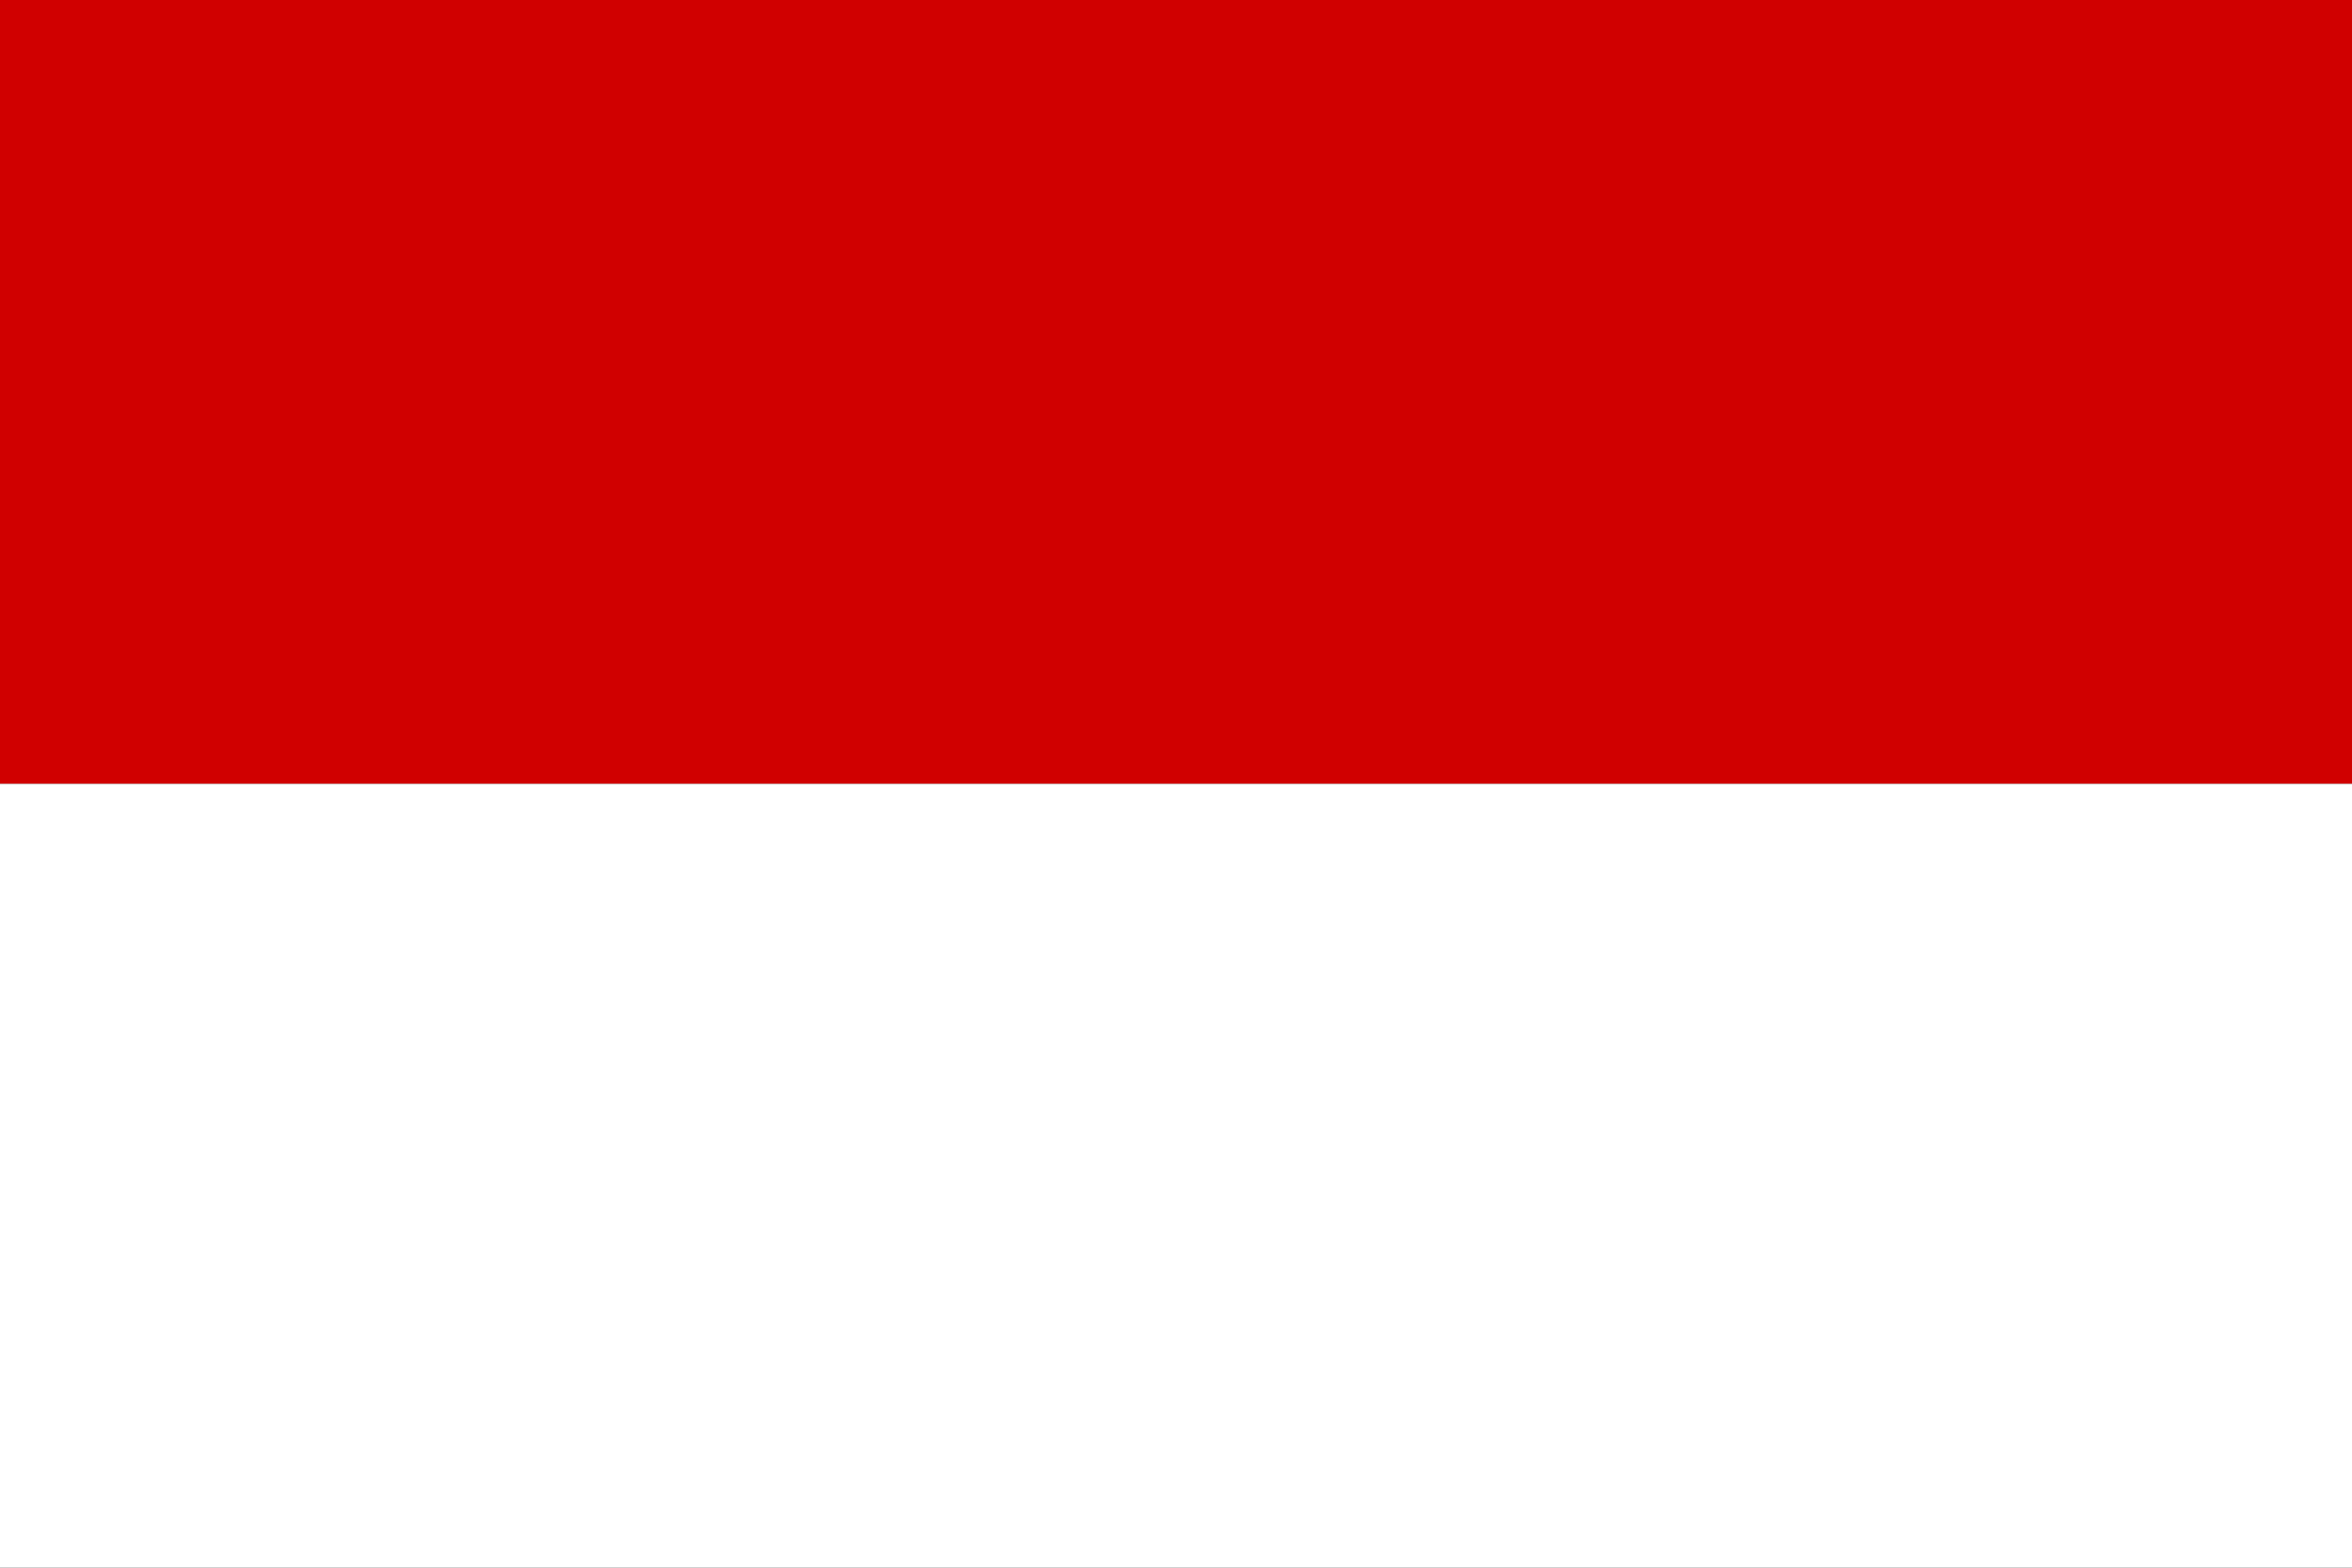
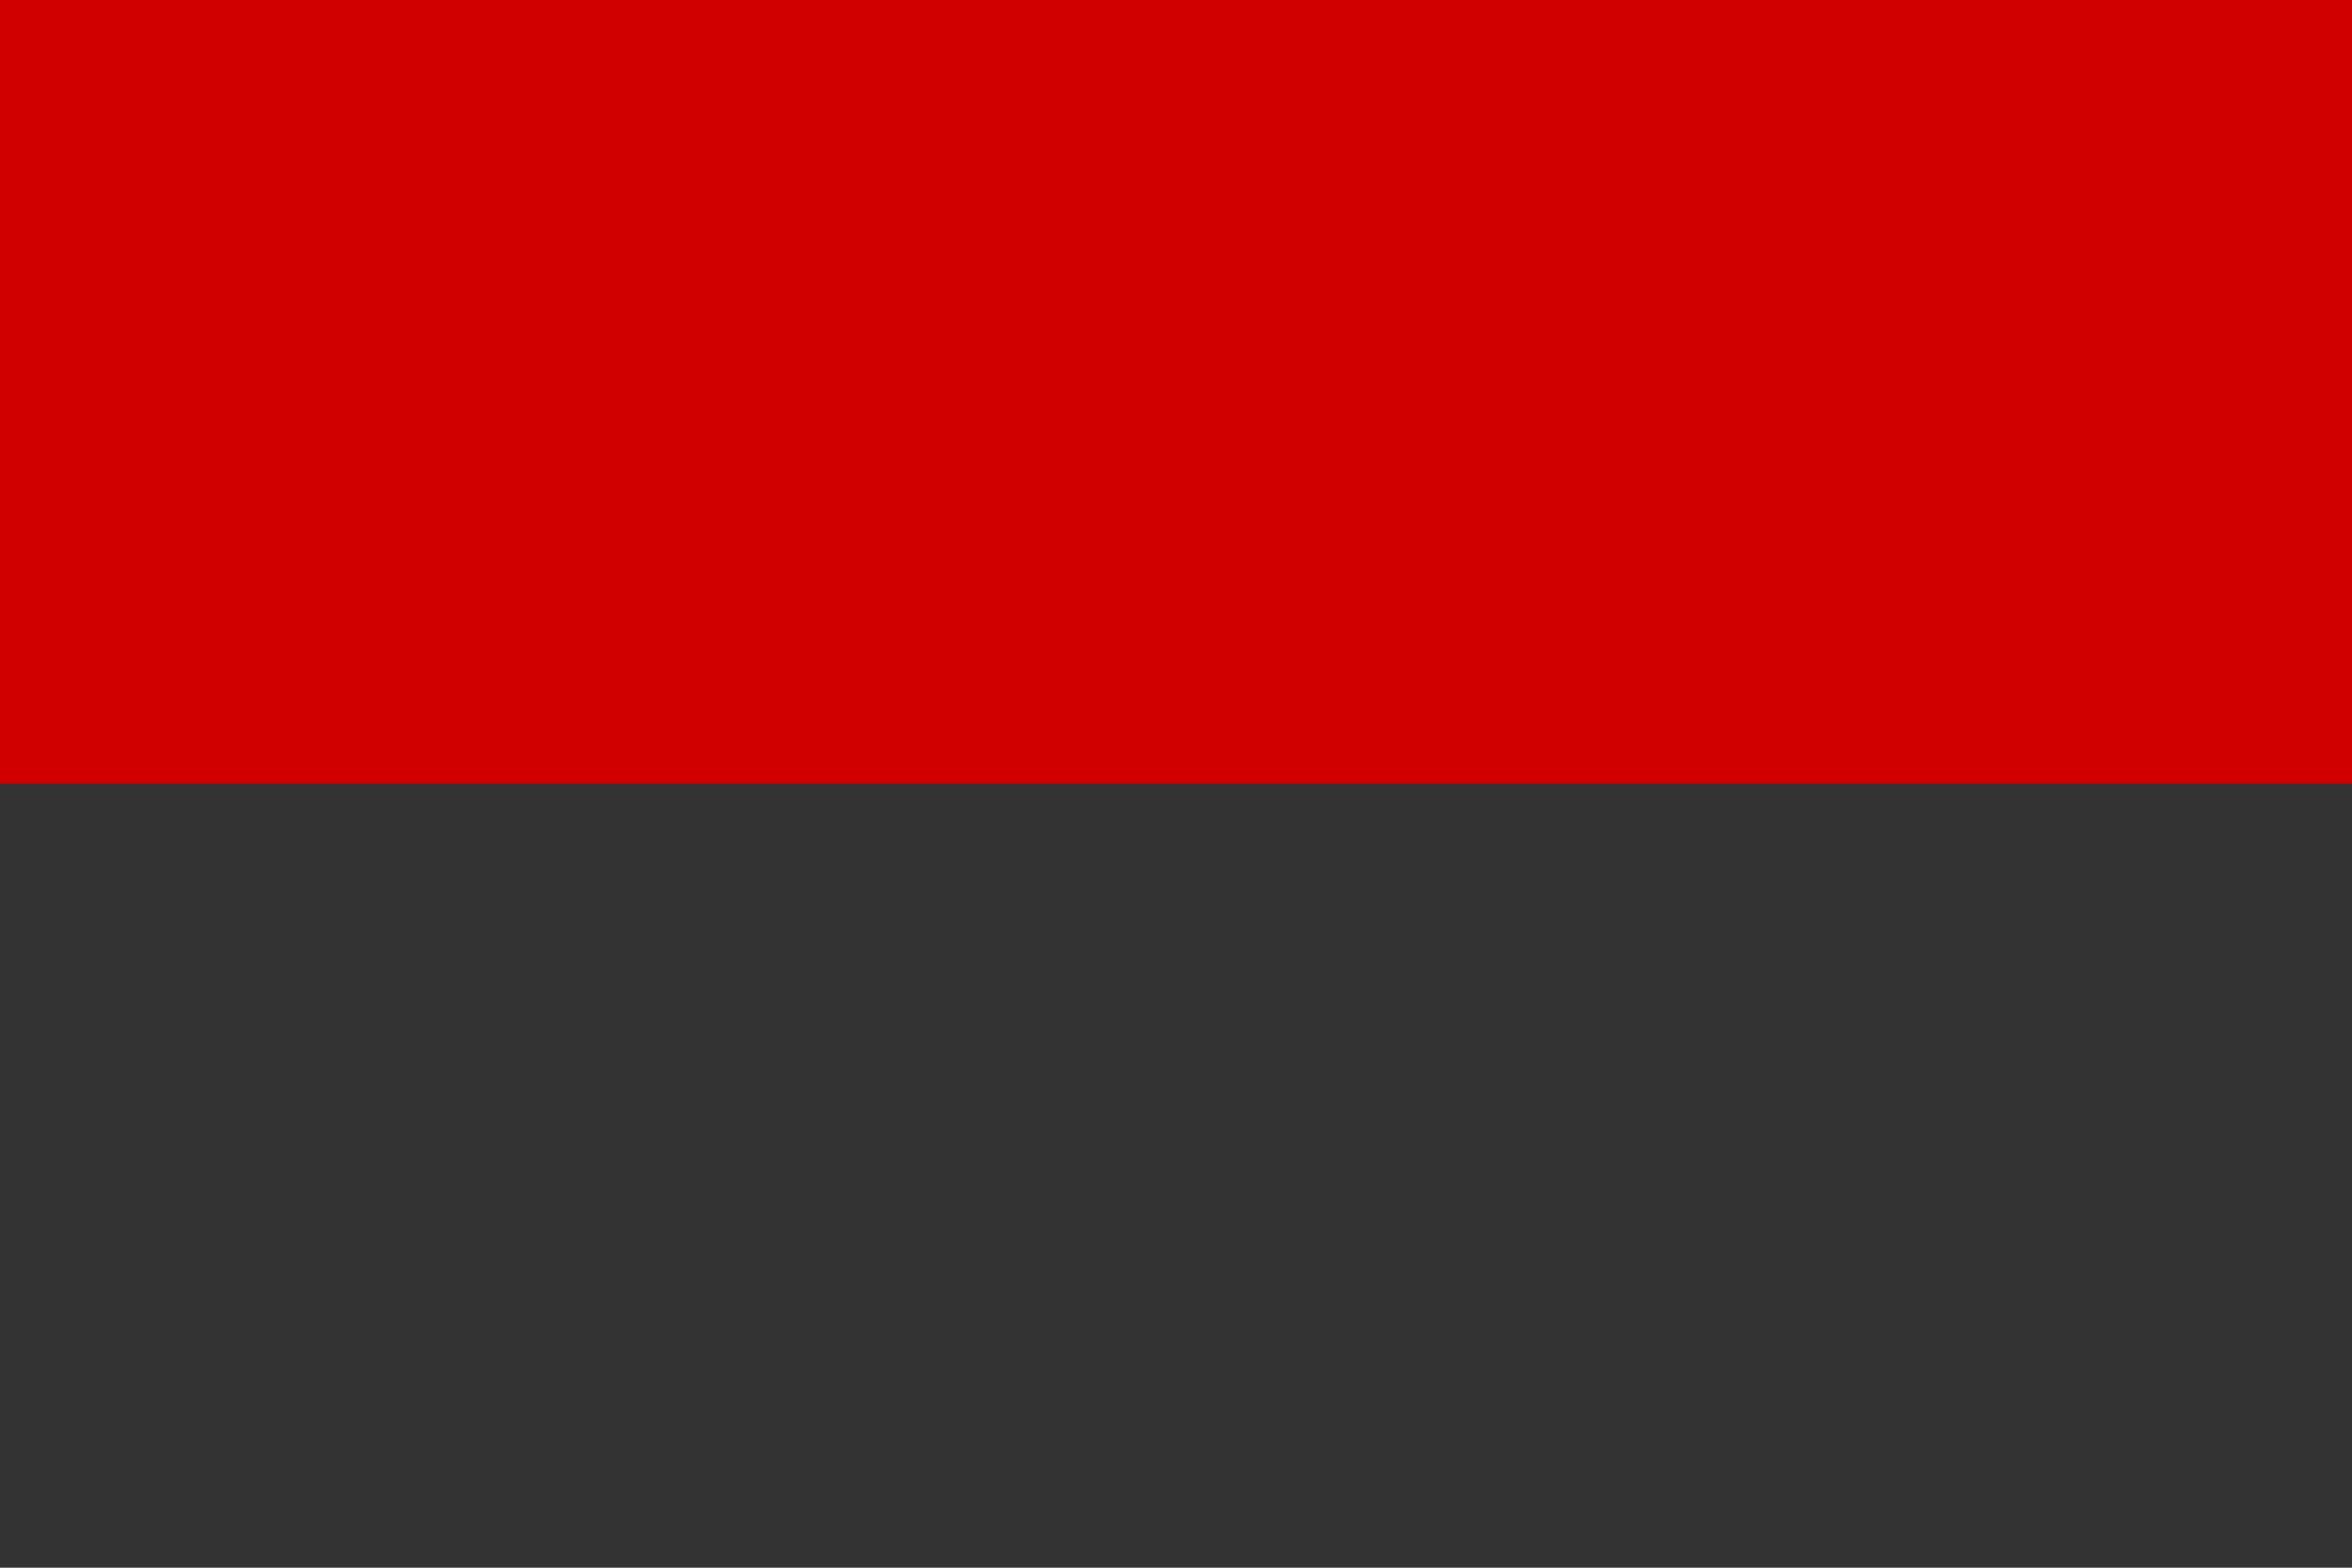
<svg xmlns="http://www.w3.org/2000/svg" width="48" height="32" viewBox="0 0 48 32">
  <rect x="0" y="0" width="48" height="32" fill="#333333" stroke="none" />
  <rect width="48" height="16" fill="#D00000" />
-   <rect y="16" width="48" height="16" fill="#FFFFFF" />
</svg>